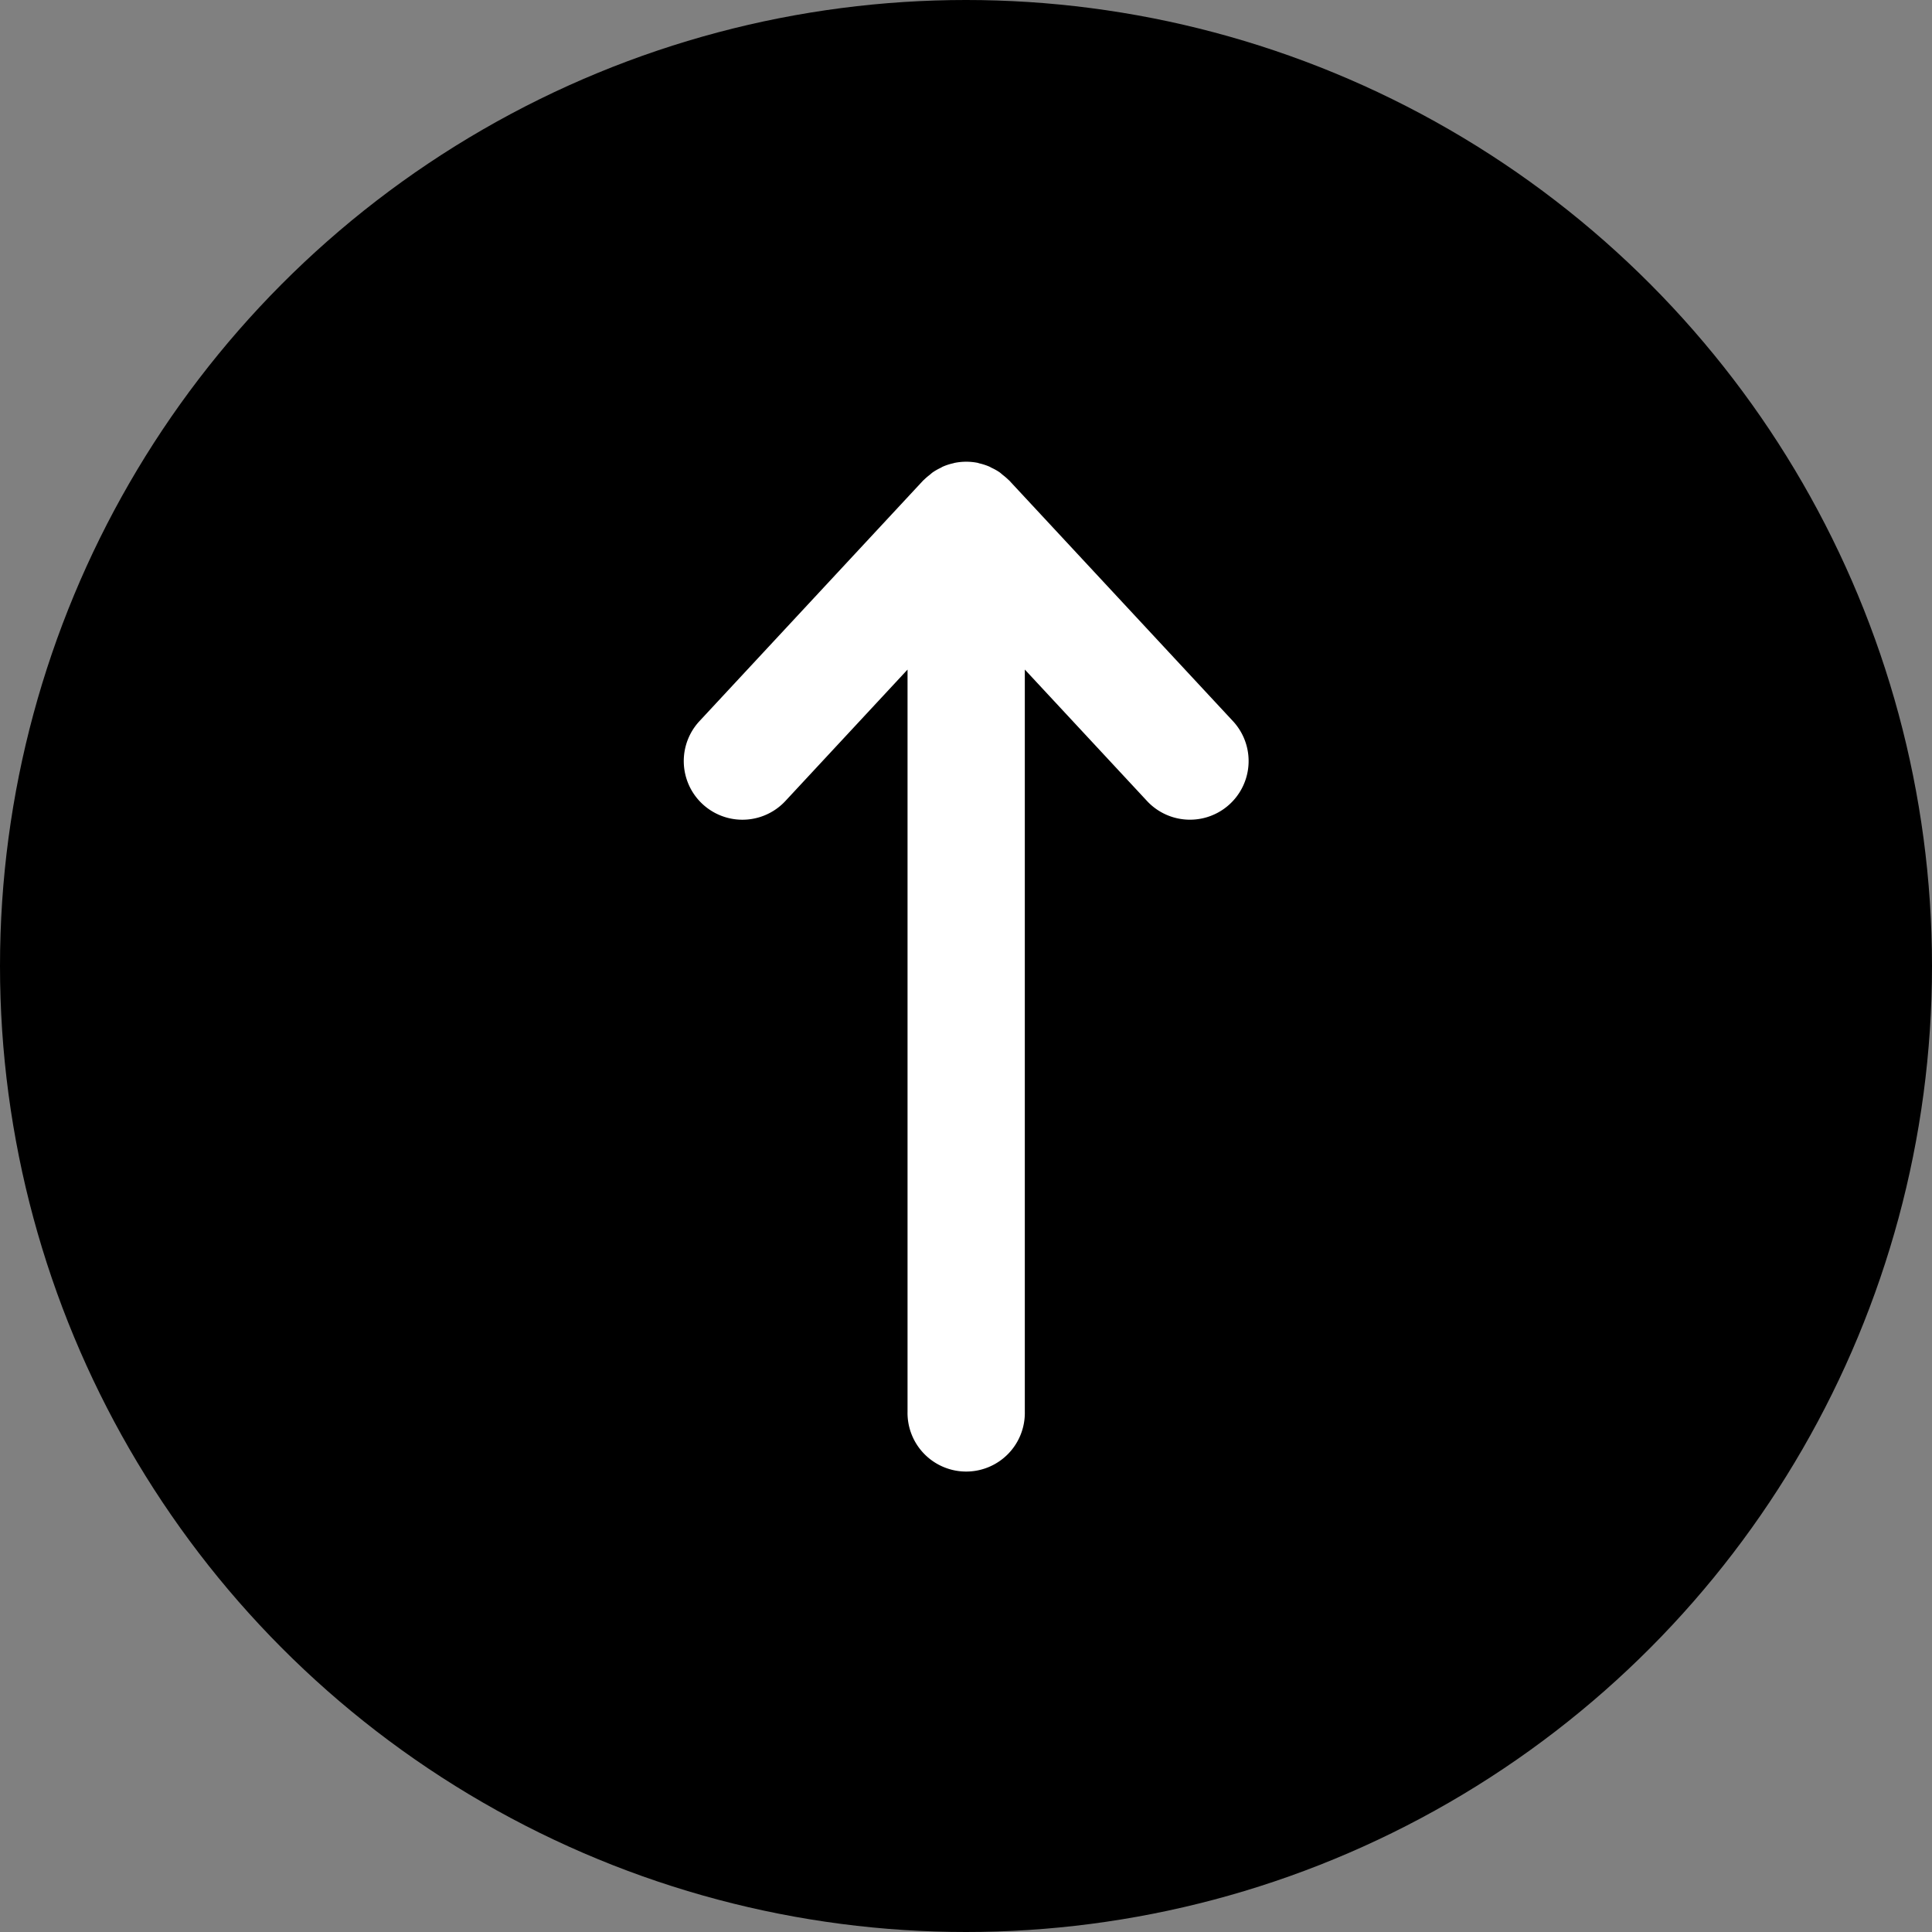
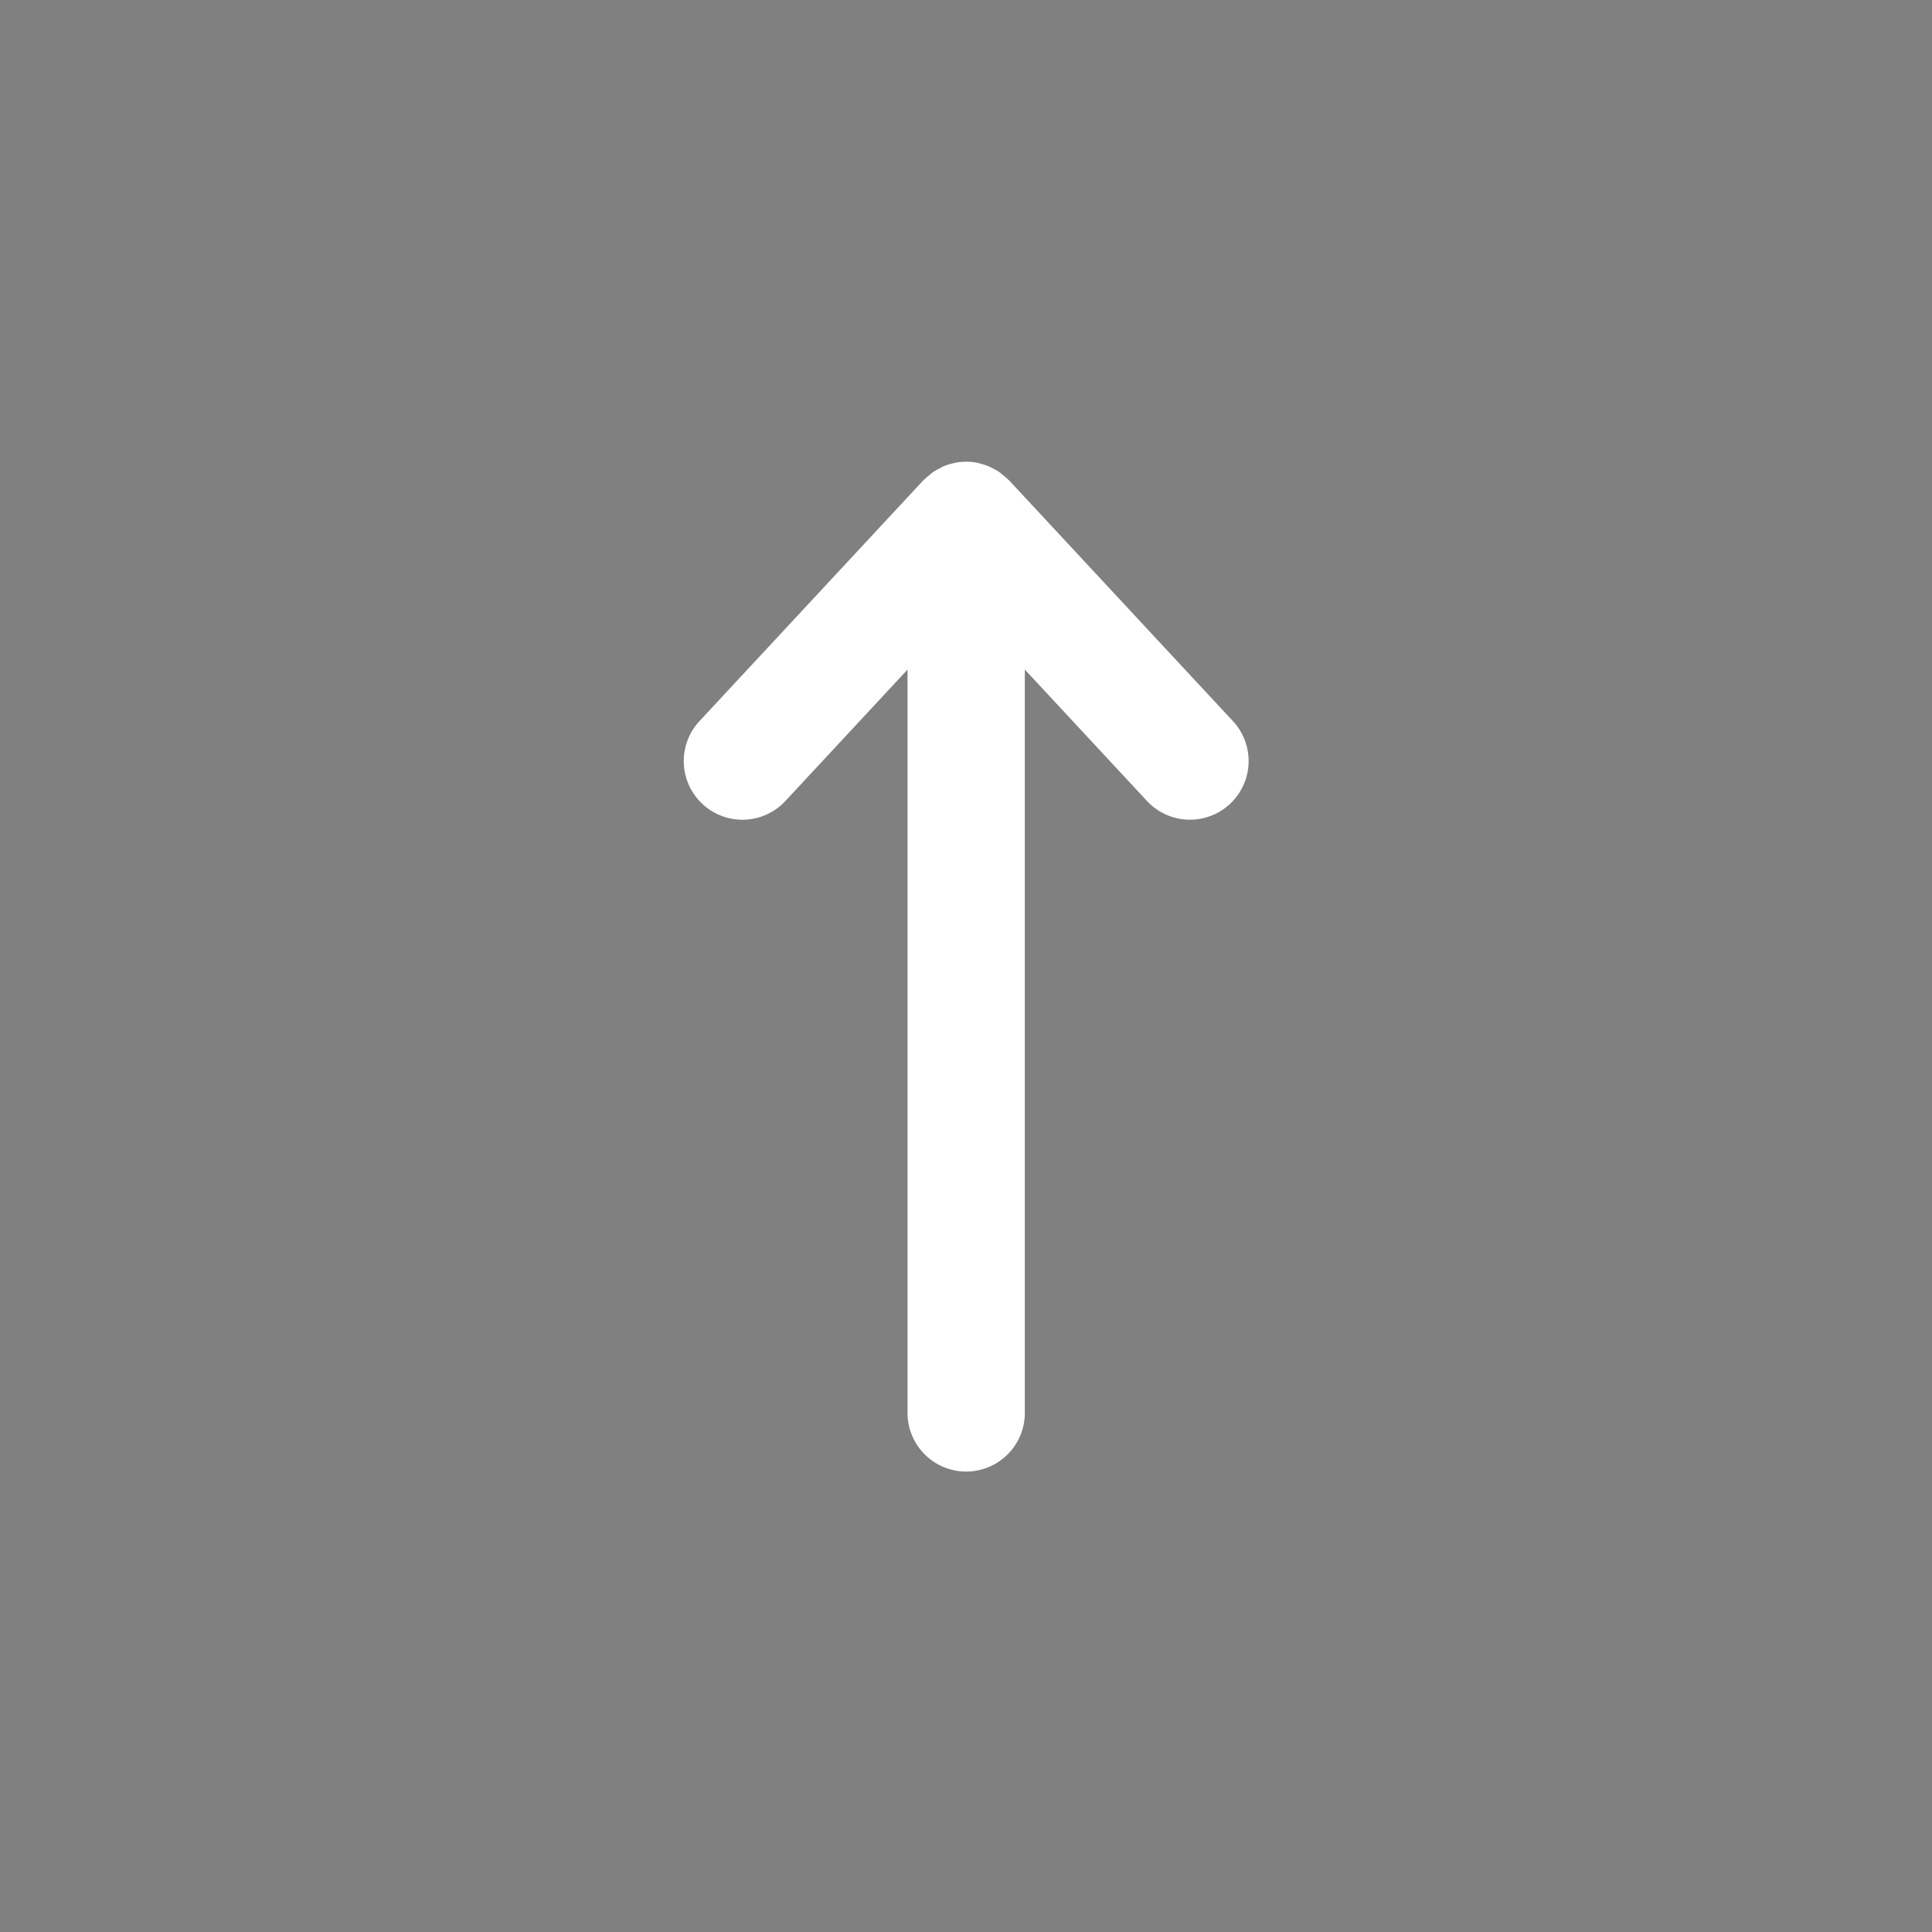
<svg xmlns="http://www.w3.org/2000/svg" viewBox="0 0 700 700">
  <rect x="0" y="0" width="700" height="700" fill="#808080" stroke="none" />
  <defs>
    <style>.cls-1{fill:#fff;}</style>
  </defs>
  <g id="Capa_2" data-name="Capa 2">
    <g id="Capa_1-2" data-name="Capa 1">
-       <circle cx="350" cy="350" r="350" />
      <path class="cls-1" d="M354.35,167.74c.13,0,.25.09.38.12a21.05,21.05,0,0,1,3.68,1.18c.34.14.64.36,1,.52a19.46,19.46,0,0,1,2.71,1.53c.43.3.81.67,1.22,1a23.1,23.1,0,0,1,2,1.72c.1.1.21.17.3.26l81.07,87.2a21.25,21.25,0,0,1-31.13,28.94l-44.27-47.62V511.46a21.25,21.25,0,1,1-42.49,0V242.6l-44.26,47.62a21.25,21.25,0,0,1-31.13-28.94l81.07-87.21c.09-.09.21-.16.3-.26a21.59,21.59,0,0,1,2-1.72c.41-.33.78-.7,1.22-1a20.12,20.12,0,0,1,2.71-1.54c.33-.16.62-.37.95-.51a20.32,20.32,0,0,1,3.71-1.19l.35-.11a21.25,21.25,0,0,1,8.7,0Z" />
    </g>
  </g>
</svg>